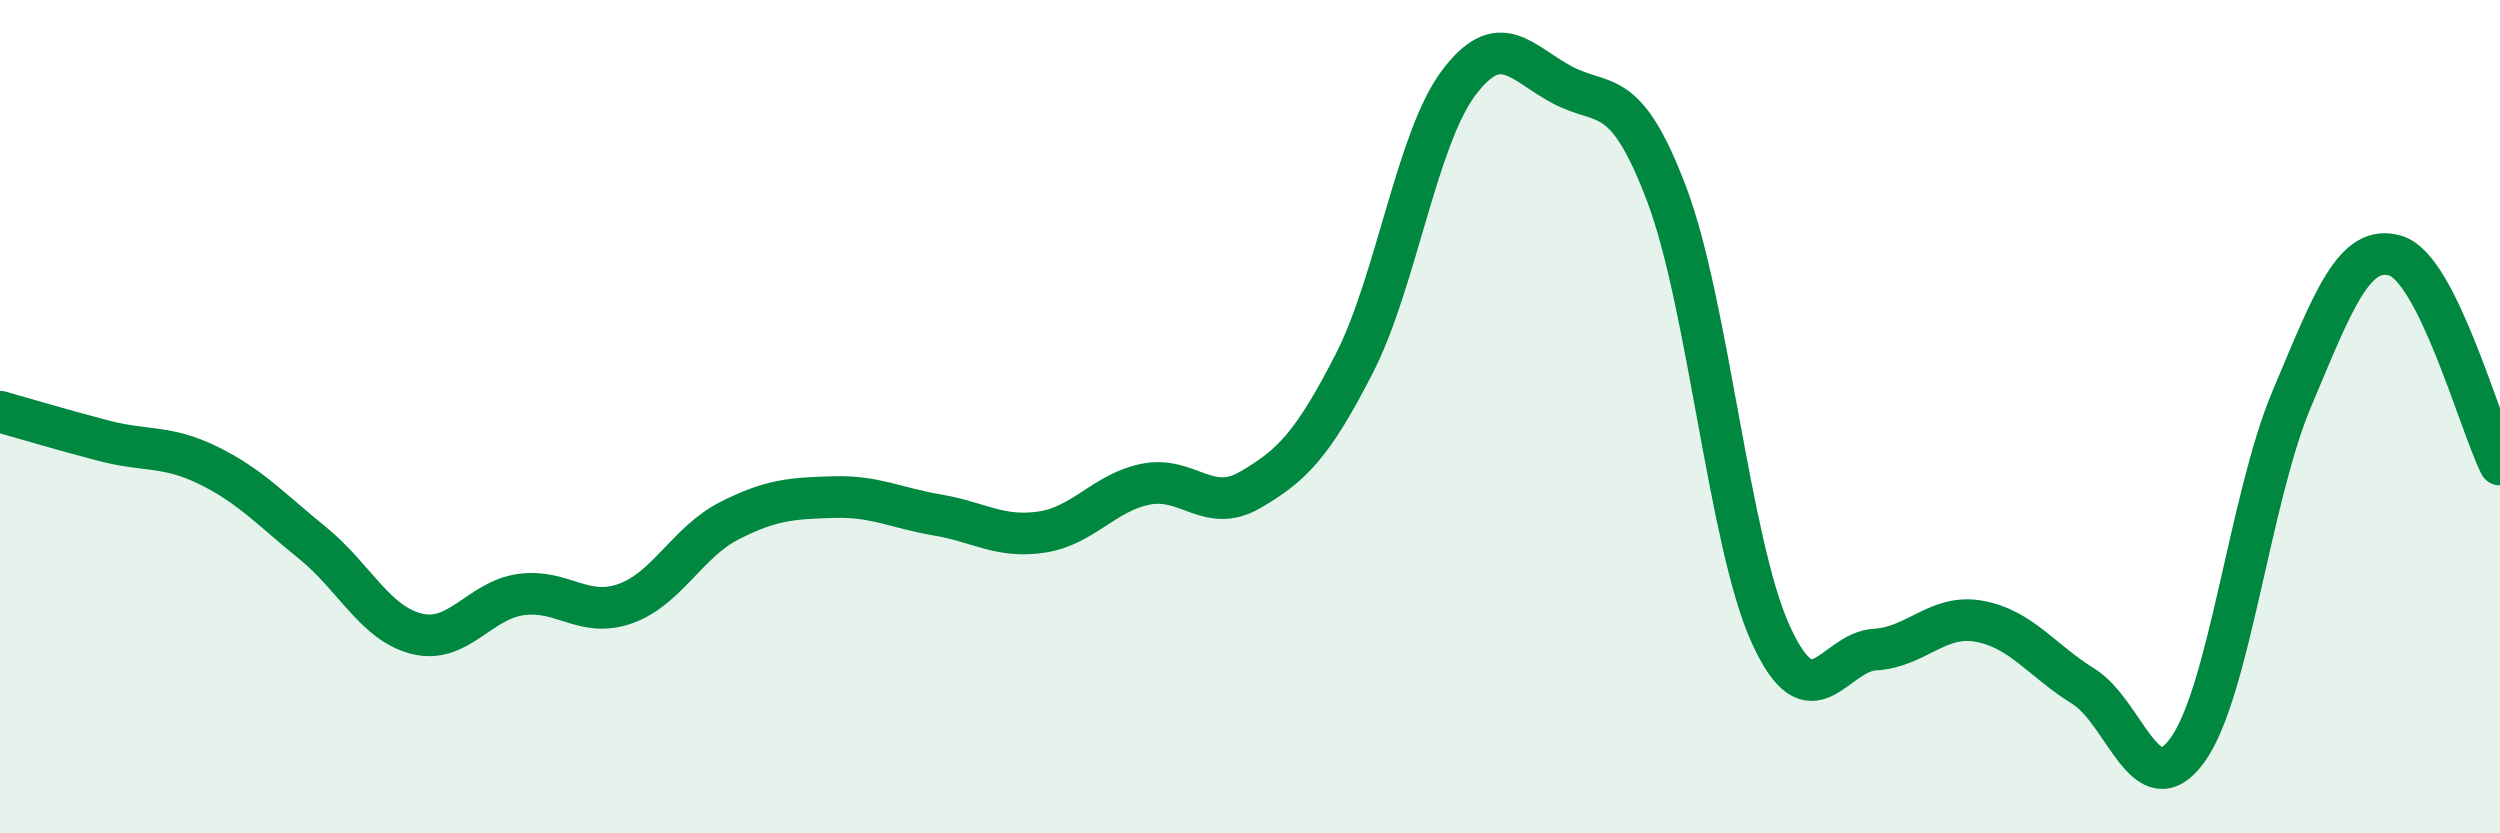
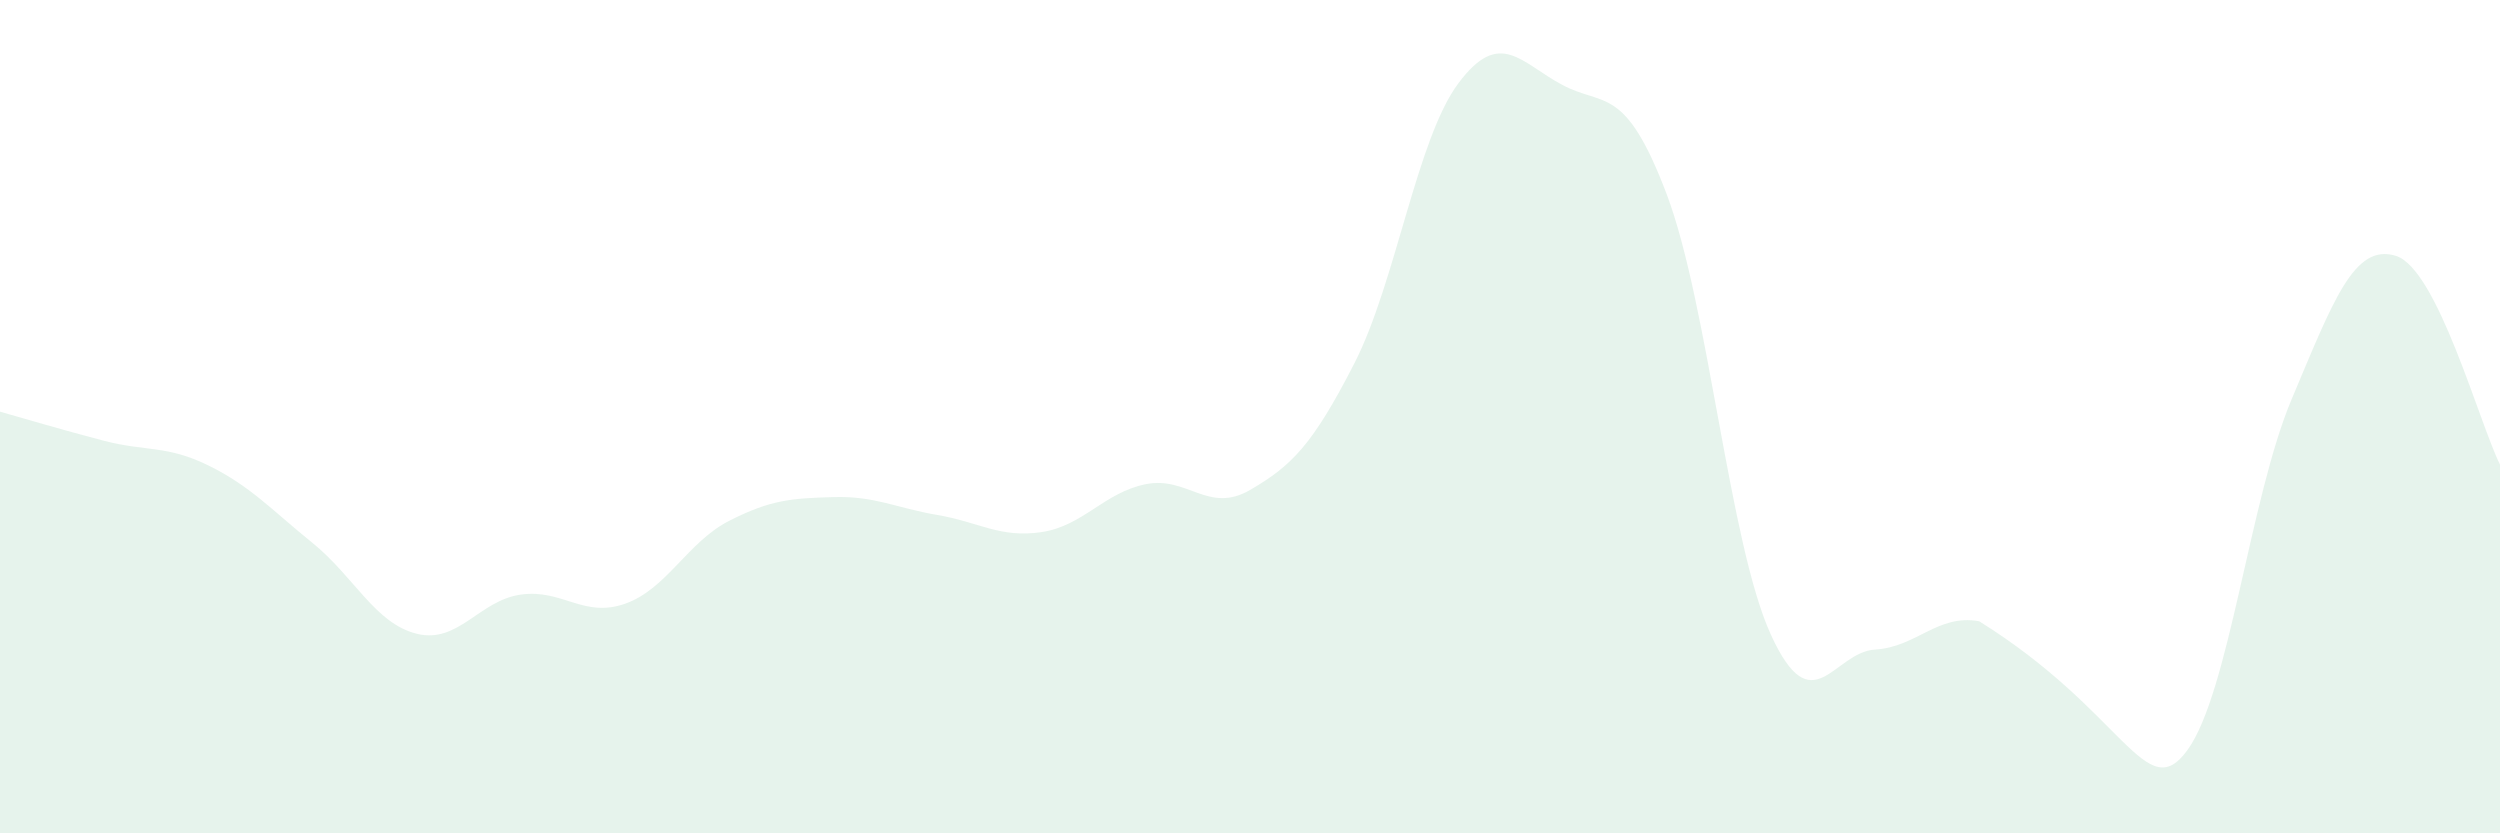
<svg xmlns="http://www.w3.org/2000/svg" width="60" height="20" viewBox="0 0 60 20">
-   <path d="M 0,9.88 C 0.5,10.02 1.5,10.32 2.5,10.58 C 3.5,10.84 4,10.68 5,11.17 C 6,11.66 6.5,12.22 7.5,13.03 C 8.5,13.84 9,14.96 10,15.21 C 11,15.46 11.5,14.41 12.5,14.27 C 13.5,14.13 14,14.84 15,14.49 C 16,14.14 16.5,13.01 17.5,12.5 C 18.5,11.99 19,11.96 20,11.93 C 21,11.9 21.5,12.19 22.5,12.36 C 23.5,12.53 24,12.92 25,12.77 C 26,12.62 26.5,11.82 27.5,11.62 C 28.5,11.42 29,12.34 30,11.76 C 31,11.18 31.5,10.68 32.5,8.73 C 33.5,6.78 34,3.34 35,2 C 36,0.66 36.5,1.51 37.5,2.04 C 38.5,2.57 39,2.02 40,4.66 C 41,7.3 41.5,13.04 42.5,15.23 C 43.5,17.42 44,15.65 45,15.59 C 46,15.53 46.5,14.73 47.5,14.91 C 48.5,15.09 49,15.85 50,16.47 C 51,17.09 51.5,19.38 52.5,18 C 53.5,16.62 54,11.95 55,9.58 C 56,7.21 56.5,5.83 57.5,6.14 C 58.5,6.45 59.5,10.15 60,11.15L60 20L0 20Z" fill="#008740" opacity="0.1" stroke-linecap="round" stroke-linejoin="round" />
-   <path d="M 0,9.88 C 0.5,10.02 1.5,10.32 2.5,10.58 C 3.5,10.84 4,10.68 5,11.17 C 6,11.66 6.5,12.22 7.5,13.03 C 8.5,13.84 9,14.96 10,15.21 C 11,15.46 11.5,14.41 12.5,14.27 C 13.5,14.13 14,14.84 15,14.49 C 16,14.14 16.5,13.01 17.5,12.5 C 18.5,11.99 19,11.96 20,11.93 C 21,11.9 21.5,12.19 22.5,12.36 C 23.5,12.53 24,12.92 25,12.77 C 26,12.62 26.5,11.82 27.5,11.62 C 28.5,11.42 29,12.34 30,11.76 C 31,11.18 31.5,10.68 32.5,8.73 C 33.5,6.78 34,3.34 35,2 C 36,0.66 36.5,1.51 37.5,2.04 C 38.5,2.57 39,2.02 40,4.66 C 41,7.3 41.5,13.04 42.5,15.23 C 43.5,17.42 44,15.65 45,15.59 C 46,15.53 46.5,14.73 47.5,14.91 C 48.5,15.09 49,15.85 50,16.47 C 51,17.09 51.5,19.38 52.5,18 C 53.5,16.62 54,11.95 55,9.58 C 56,7.21 56.5,5.83 57.5,6.14 C 58.5,6.45 59.5,10.15 60,11.15" stroke="#008740" stroke-width="1" fill="none" stroke-linecap="round" stroke-linejoin="round" />
+   <path d="M 0,9.88 C 0.5,10.02 1.5,10.32 2.5,10.58 C 3.5,10.84 4,10.68 5,11.17 C 6,11.66 6.5,12.22 7.5,13.03 C 8.5,13.84 9,14.96 10,15.21 C 11,15.46 11.5,14.41 12.5,14.27 C 13.5,14.13 14,14.84 15,14.49 C 16,14.14 16.5,13.01 17.5,12.5 C 18.5,11.99 19,11.96 20,11.93 C 21,11.9 21.5,12.19 22.5,12.36 C 23.5,12.53 24,12.92 25,12.77 C 26,12.62 26.5,11.82 27.5,11.62 C 28.5,11.42 29,12.34 30,11.76 C 31,11.18 31.5,10.68 32.5,8.73 C 33.5,6.78 34,3.34 35,2 C 36,0.66 36.5,1.51 37.5,2.04 C 38.5,2.57 39,2.02 40,4.66 C 41,7.3 41.5,13.04 42.5,15.23 C 43.5,17.42 44,15.65 45,15.59 C 46,15.53 46.5,14.73 47.5,14.91 C 51,17.09 51.5,19.38 52.5,18 C 53.5,16.62 54,11.95 55,9.58 C 56,7.21 56.5,5.83 57.5,6.14 C 58.5,6.45 59.5,10.15 60,11.15L60 20L0 20Z" fill="#008740" opacity="0.1" stroke-linecap="round" stroke-linejoin="round" />
</svg>